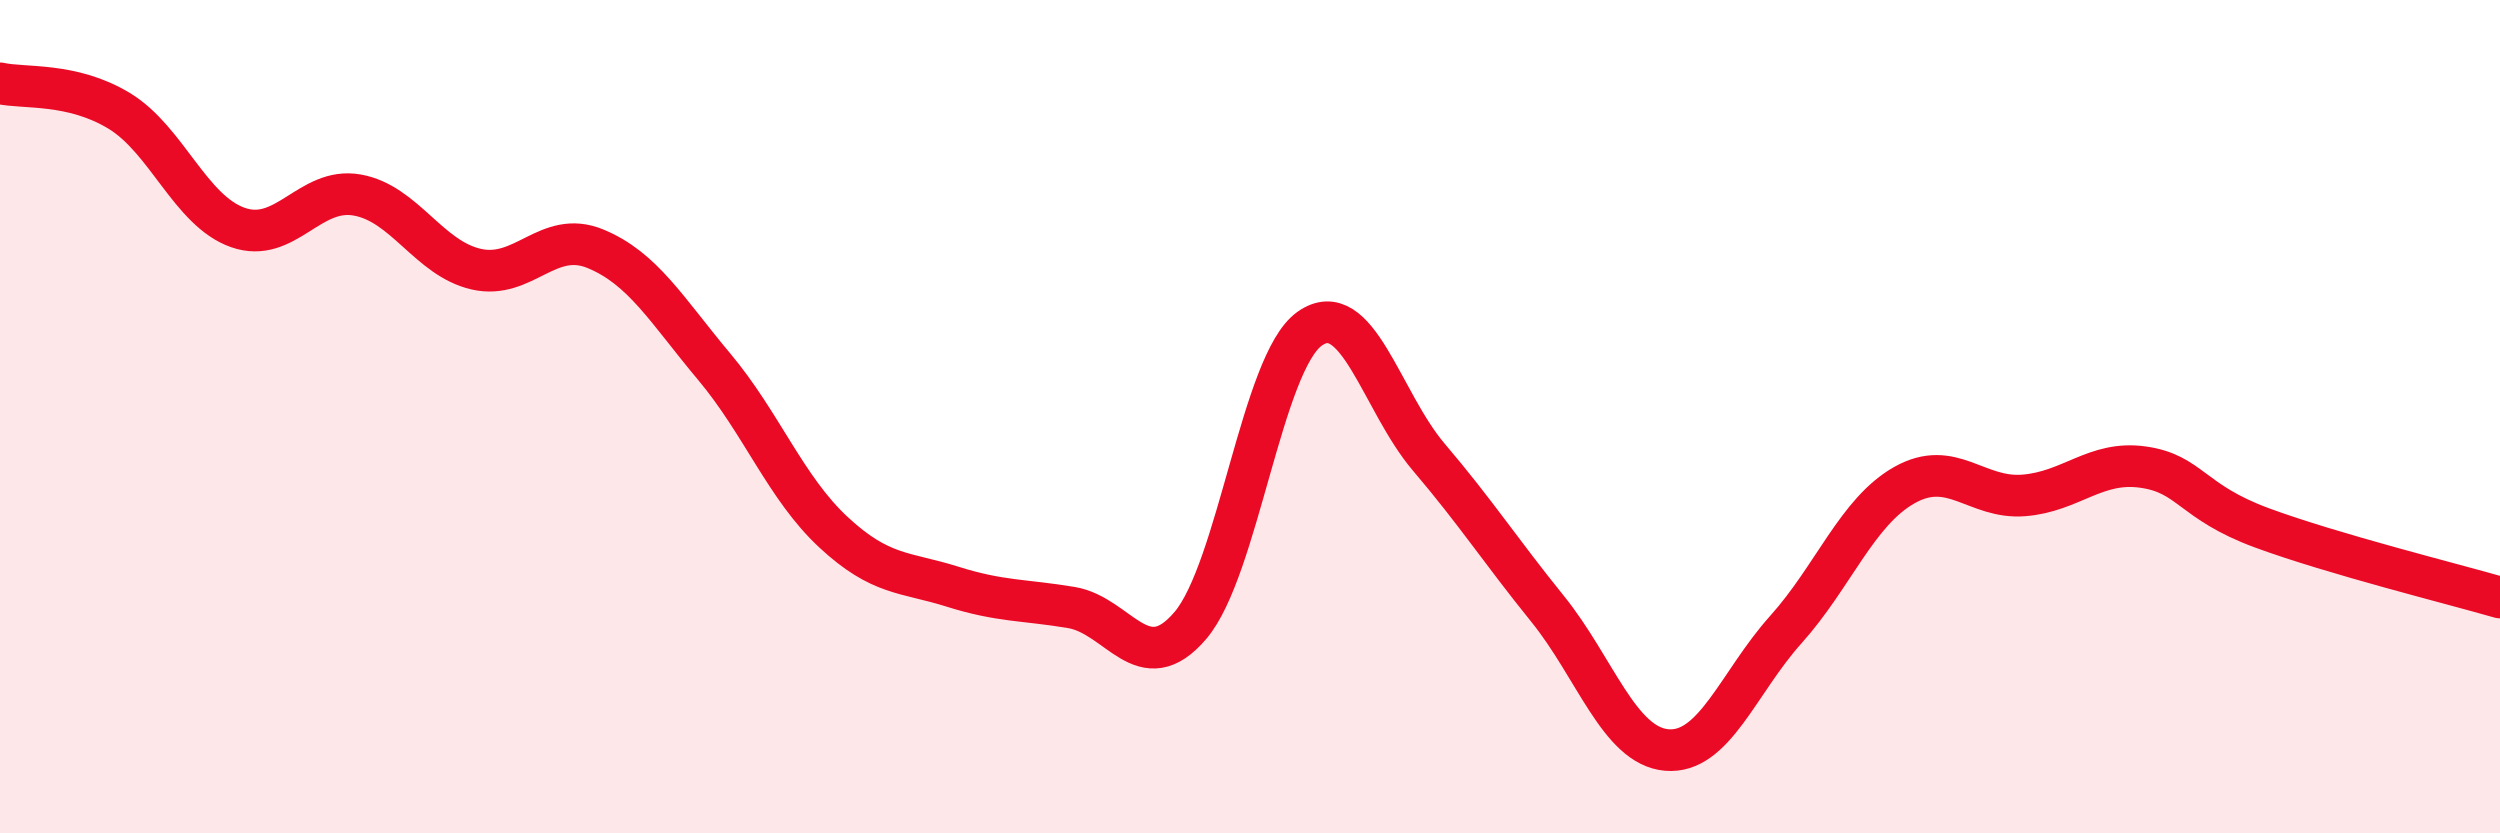
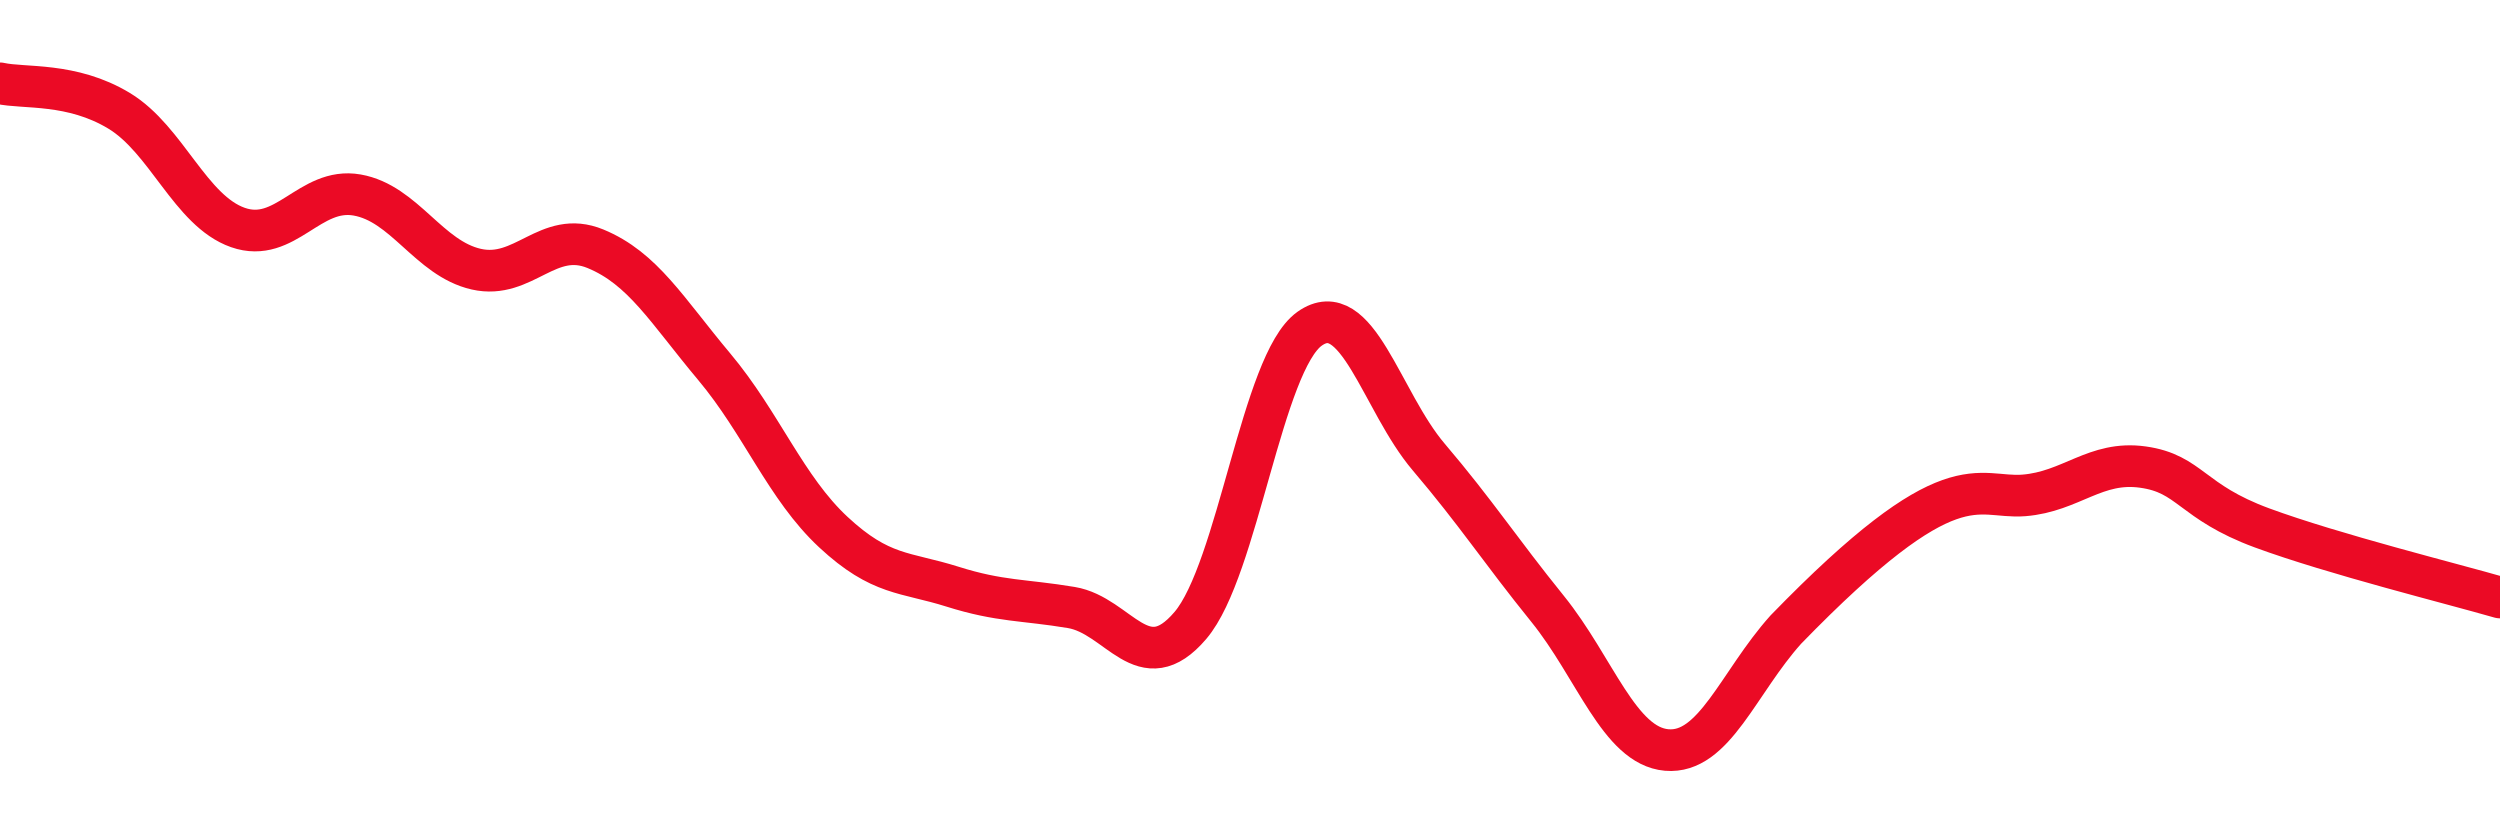
<svg xmlns="http://www.w3.org/2000/svg" width="60" height="20" viewBox="0 0 60 20">
-   <path d="M 0,2 C 0.57,2.13 1.72,1.97 2.86,2.66 C 4,3.35 4.57,5.06 5.71,5.46 C 6.85,5.86 7.43,4.48 8.57,4.68 C 9.71,4.88 10.29,6.2 11.43,6.46 C 12.57,6.72 13.15,5.5 14.29,5.97 C 15.43,6.44 16,7.44 17.14,8.8 C 18.28,10.16 18.86,11.71 20,12.77 C 21.14,13.83 21.72,13.72 22.86,14.08 C 24,14.44 24.57,14.39 25.71,14.58 C 26.85,14.77 27.43,16.35 28.57,15.01 C 29.71,13.67 30.29,8.7 31.43,7.89 C 32.57,7.08 33.15,9.63 34.29,10.97 C 35.43,12.31 36,13.2 37.14,14.61 C 38.28,16.02 38.86,17.9 40,18 C 41.14,18.1 41.72,16.38 42.86,15.11 C 44,13.84 44.57,12.28 45.71,11.64 C 46.85,11 47.43,11.98 48.57,11.89 C 49.71,11.8 50.29,11.05 51.43,11.21 C 52.57,11.37 52.58,12.04 54.29,12.67 C 56,13.3 58.86,14.01 60,14.34L60 20L0 20Z" fill="#EB0A25" opacity="0.1" stroke-linecap="round" stroke-linejoin="round" />
-   <path d="M 0,2 C 0.57,2.13 1.72,1.97 2.86,2.66 C 4,3.35 4.57,5.06 5.71,5.46 C 6.85,5.86 7.43,4.48 8.57,4.68 C 9.71,4.88 10.29,6.2 11.43,6.46 C 12.57,6.72 13.15,5.5 14.29,5.97 C 15.43,6.44 16,7.44 17.14,8.8 C 18.28,10.16 18.86,11.71 20,12.77 C 21.14,13.83 21.72,13.72 22.86,14.08 C 24,14.44 24.57,14.39 25.71,14.58 C 26.85,14.77 27.43,16.35 28.57,15.01 C 29.71,13.67 30.29,8.7 31.43,7.89 C 32.57,7.08 33.15,9.63 34.29,10.97 C 35.43,12.31 36,13.2 37.14,14.61 C 38.28,16.02 38.86,17.9 40,18 C 41.14,18.1 41.72,16.38 42.86,15.11 C 44,13.84 44.57,12.28 45.71,11.64 C 46.85,11 47.43,11.98 48.57,11.89 C 49.71,11.8 50.29,11.05 51.43,11.21 C 52.57,11.37 52.58,12.04 54.29,12.67 C 56,13.3 58.86,14.01 60,14.34" stroke="#EB0A25" stroke-width="1" fill="none" stroke-linecap="round" stroke-linejoin="round" />
+   <path d="M 0,2 C 0.57,2.13 1.72,1.97 2.86,2.66 C 4,3.35 4.57,5.06 5.71,5.46 C 6.85,5.86 7.43,4.48 8.57,4.68 C 9.71,4.88 10.29,6.2 11.43,6.46 C 12.57,6.72 13.15,5.5 14.29,5.97 C 15.43,6.44 16,7.44 17.14,8.8 C 18.28,10.16 18.86,11.71 20,12.77 C 21.14,13.83 21.72,13.72 22.86,14.08 C 24,14.44 24.57,14.39 25.71,14.58 C 26.85,14.77 27.43,16.35 28.57,15.01 C 29.71,13.67 30.29,8.7 31.43,7.89 C 32.57,7.08 33.15,9.63 34.29,10.97 C 35.43,12.31 36,13.2 37.14,14.61 C 38.28,16.02 38.86,17.9 40,18 C 41.14,18.1 41.72,16.38 42.86,15.11 C 46.85,11 47.43,11.98 48.57,11.89 C 49.71,11.8 50.29,11.05 51.43,11.21 C 52.57,11.37 52.58,12.04 54.29,12.67 C 56,13.3 58.86,14.01 60,14.34" stroke="#EB0A25" stroke-width="1" fill="none" stroke-linecap="round" stroke-linejoin="round" />
</svg>